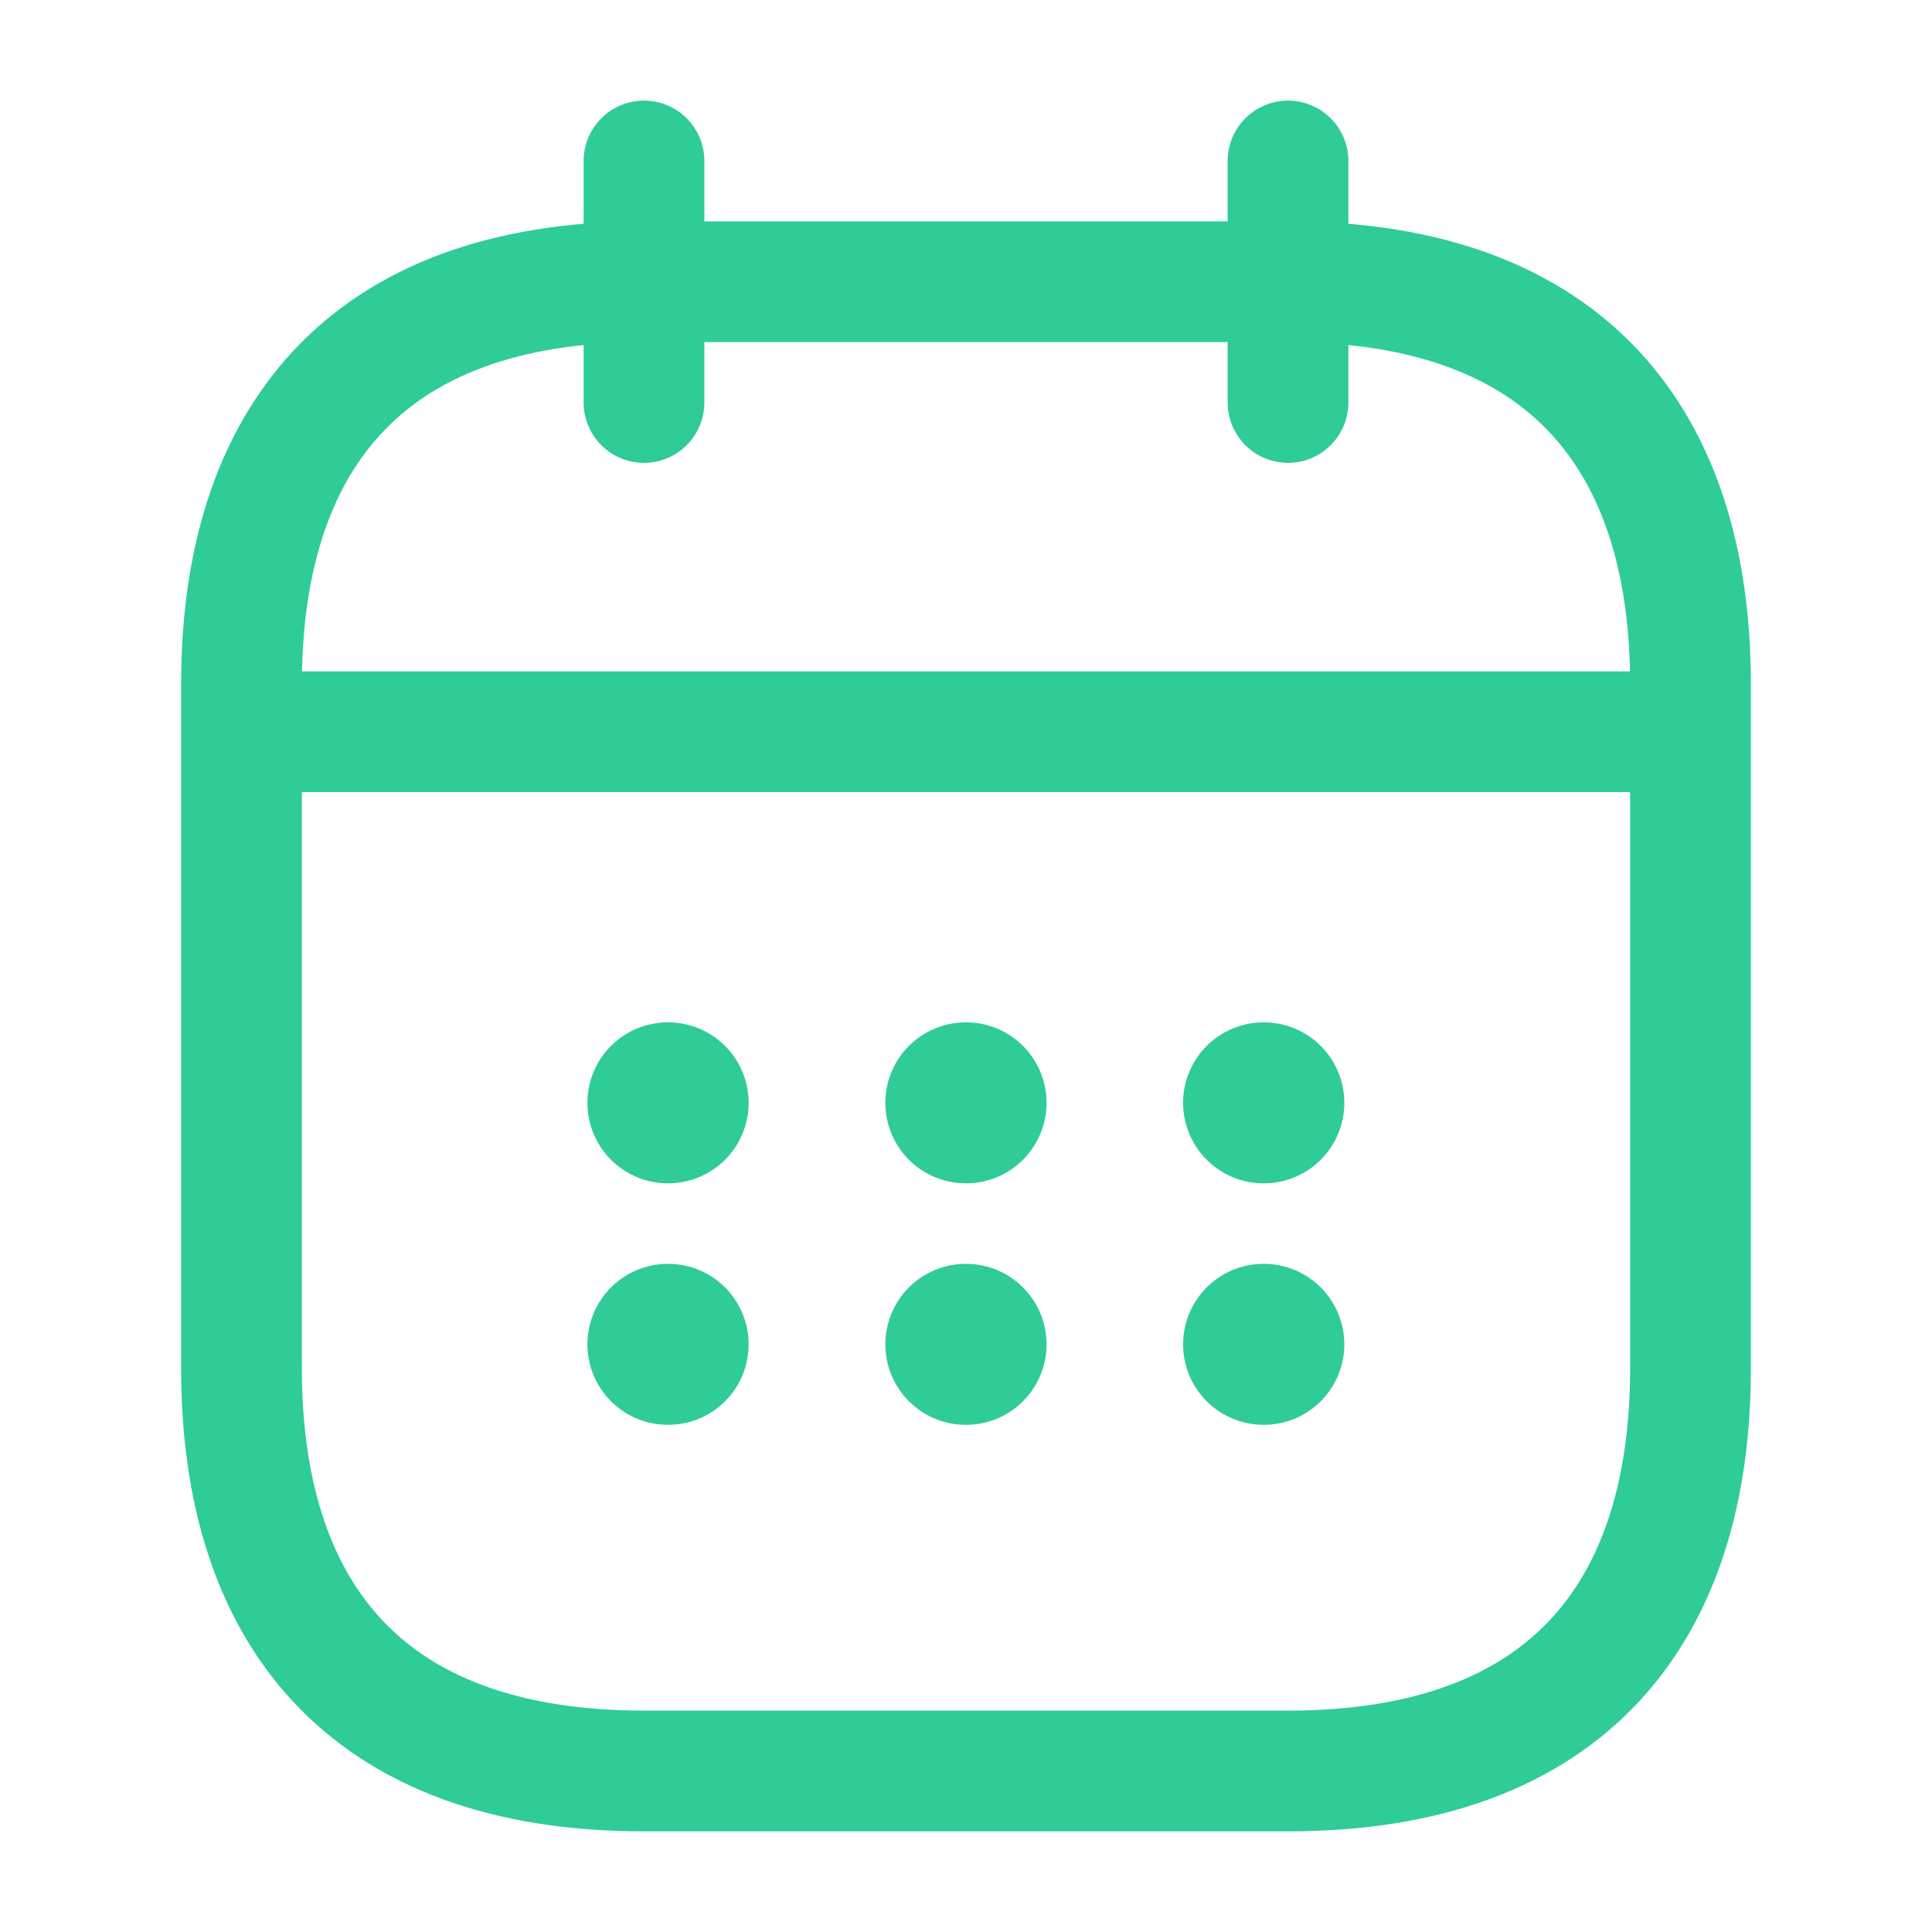
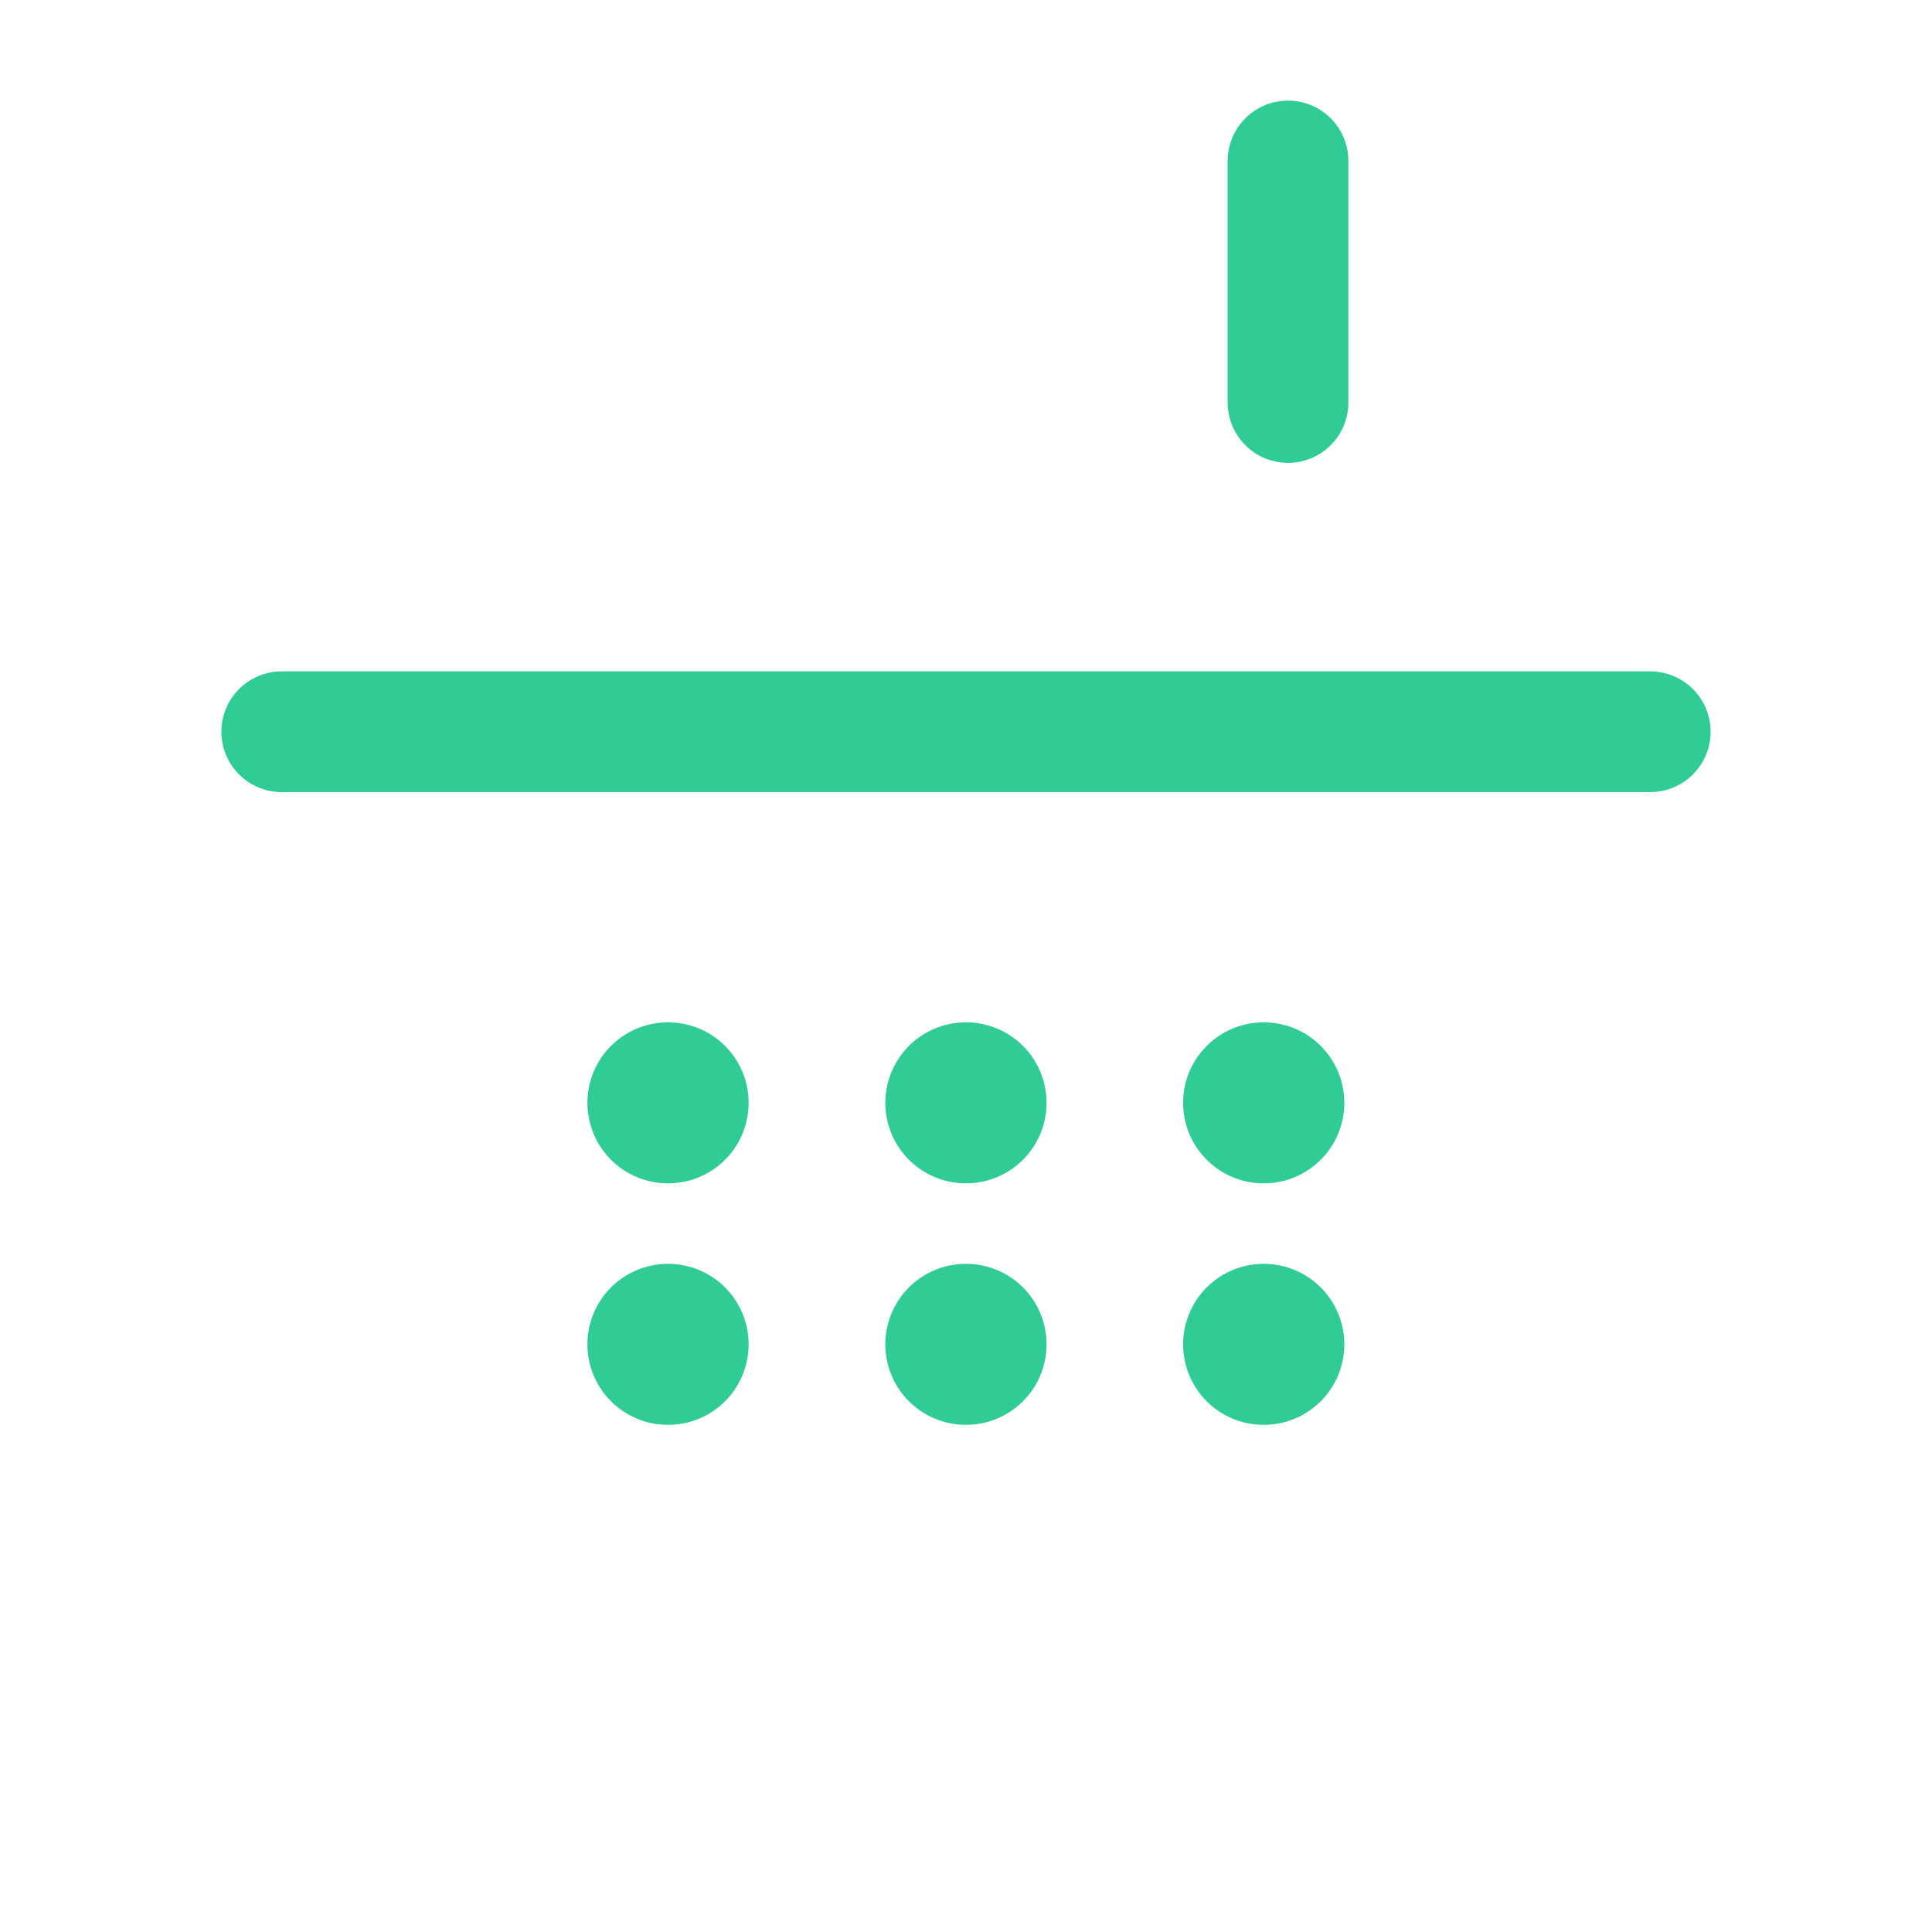
<svg xmlns="http://www.w3.org/2000/svg" width="64" height="64" viewBox="0 0 64 64">
  <g id="vuesax-linear-calendar-1" transform="translate(32 32)">
    <g id="vuesax-linear-calendar-1-2" data-name="vuesax-linear-calendar-1" transform="translate(-32 -32)">
      <g id="calendar">
-         <path id="Vector" d="M0,0V8" transform="translate(21.333 5.333)" fill="none" stroke="#2fcc96" stroke-linecap="round" stroke-linejoin="round" stroke-width="4" />
        <path id="Vector-2" data-name="Vector" d="M0,0V8" transform="translate(42.667 5.333)" fill="none" stroke="#2fcc96" stroke-linecap="round" stroke-linejoin="round" stroke-width="4" />
        <path id="Vector-3" data-name="Vector" d="M0,0H45.333" transform="translate(9.333 24.24)" fill="none" stroke="#2fcc96" stroke-linecap="round" stroke-linejoin="round" stroke-width="4" />
-         <path id="Vector-4" data-name="Vector" d="M48,13.333V36c0,8-4,13.333-13.333,13.333H13.333C4,49.333,0,44,0,36V13.333C0,5.333,4,0,13.333,0H34.667C44,0,48,5.333,48,13.333Z" transform="translate(8 9.333)" fill="none" stroke="#2fcc96" stroke-linecap="round" stroke-linejoin="round" stroke-width="4" />
-         <path id="Vector-5" data-name="Vector" d="M0,0H64V64H0Z" fill="none" opacity="0" />
+         <path id="Vector-5" data-name="Vector" d="M0,0H64V64H0" fill="none" opacity="0" />
        <path id="Vector-6" data-name="Vector" d="M.5.5H.508" transform="translate(41.358 36.033)" fill="none" stroke="#2fcc96" stroke-linecap="round" stroke-linejoin="round" stroke-width="5.333" />
        <path id="Vector-7" data-name="Vector" d="M.5.5H.508" transform="translate(41.358 44.033)" fill="none" stroke="#2fcc96" stroke-linecap="round" stroke-linejoin="round" stroke-width="5.333" />
        <path id="Vector-8" data-name="Vector" d="M.5.5H.508" transform="translate(31.494 36.033)" fill="none" stroke="#2fcc96" stroke-linecap="round" stroke-linejoin="round" stroke-width="5.333" />
        <path id="Vector-9" data-name="Vector" d="M.5.5H.508" transform="translate(31.494 44.033)" fill="none" stroke="#2fcc96" stroke-linecap="round" stroke-linejoin="round" stroke-width="5.333" />
        <path id="Vector-10" data-name="Vector" d="M.5.5H.508" transform="translate(21.625 36.033)" fill="none" stroke="#2fcc96" stroke-linecap="round" stroke-linejoin="round" stroke-width="5.333" />
        <path id="Vector-11" data-name="Vector" d="M.5.5H.508" transform="translate(21.625 44.033)" fill="none" stroke="#2fcc96" stroke-linecap="round" stroke-linejoin="round" stroke-width="5.333" />
      </g>
    </g>
  </g>
</svg>